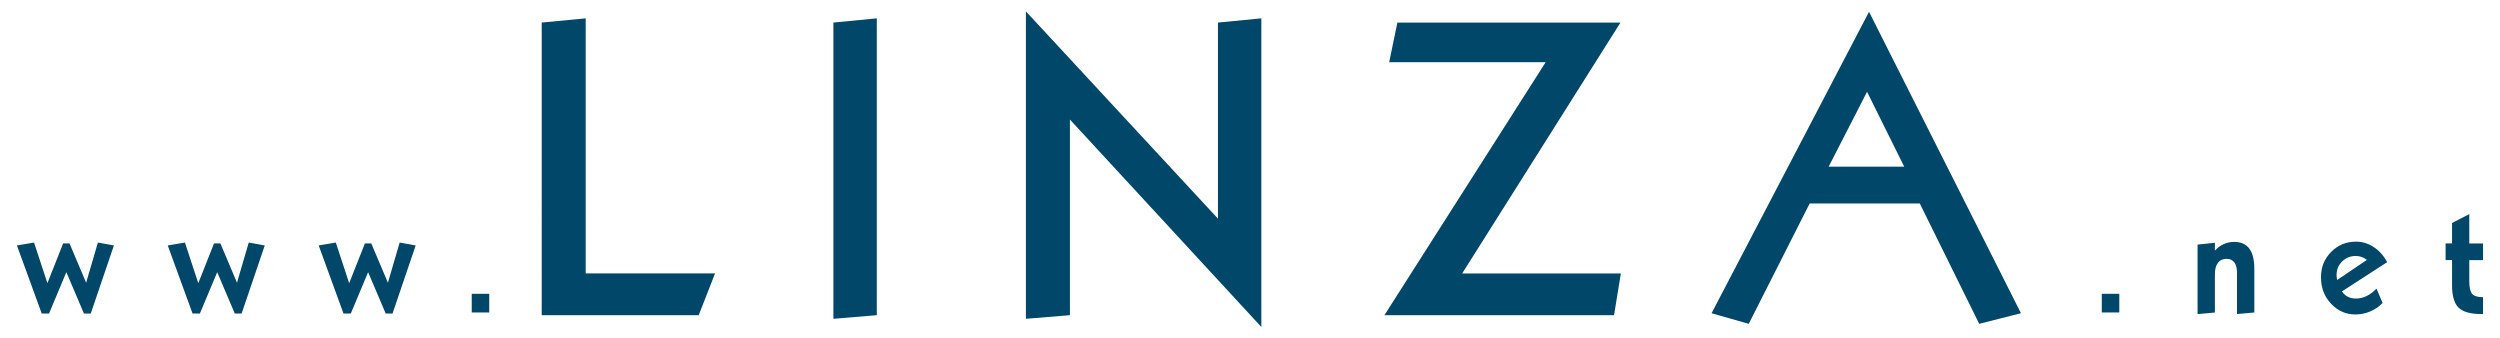
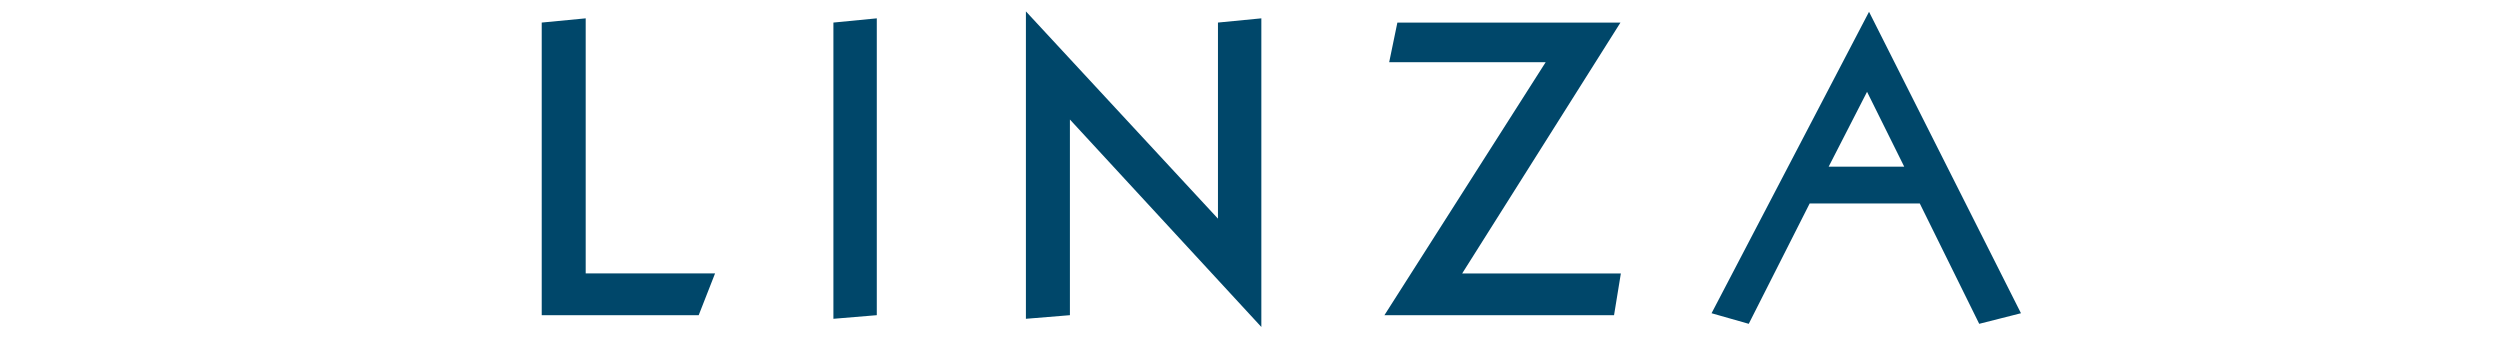
<svg xmlns="http://www.w3.org/2000/svg" id="Capa_1" data-name="Capa 1" viewBox="0 0 935.17 126.56">
  <defs>
    <style>
      .cls-1 {
        fill: #00476a;
        fill-rule: evenodd;
      }
    </style>
  </defs>
  <path class="cls-1" d="m219.09,6.86v95.42h48.39l-6.12,15.62h-58.72V8.44l16.46-1.58h0Zm108.89,0v111.04l-16.23,1.35V8.44l16.23-1.58h0Zm55.78-2.6l71.84,77.53V8.44l16.23-1.58v115.45l-71.61-77.6v73.19l-16.46,1.35V4.25h0Zm138.95,4.19h83.45l-59.21,93.84h59.36l-2.55,15.62h-85.9l60.33-94.65h-58.54l3.06-14.8h0Zm175.7,25.88l-14.37,28.02h28.27l-13.91-28.02h0Zm.74-29.91l56.83,112.75-15.62,3.96-22.23-45.02h-41.19l-22.79,45.02-13.91-3.96,58.9-112.75Z" />
-   <path class="cls-1" d="m6.33,91.81l6.41-1.08,4.99,15.21,5.89-14.89h2.38l6.22,14.7,4.4-15.02,5.99,1.08-8.66,25.47h-2.55l-6.58-15.47-6.48,15.47h-2.73l-9.28-25.47h0Zm56.44,0l6.41-1.08,4.99,15.21,5.89-14.89h2.38l6.21,14.7,4.4-15.02,5.99,1.08-8.66,25.47h-2.55l-6.58-15.47-6.48,15.47h-2.74l-9.28-25.47h0Zm56.44,0l6.41-1.08,4.99,15.21,5.89-14.89h2.38l6.22,14.7,4.4-15.02,5.99,1.08-8.66,25.47h-2.55l-6.58-15.47-6.48,15.47h-2.73l-9.28-25.47h0Zm57.25,18.08h6.55v7h-6.55v-7h0Zm609.75,0h6.55v7h-6.55v-7h0Zm57.06-9.29v16.29l-6.48.59v-15.47c0-1.68-.33-2.96-.99-3.85-.67-.89-1.62-1.33-2.89-1.33-1.42,0-2.52.49-3.27,1.48-.75.99-1.12,2.46-1.12,4.38v14.21l-6.48.59v-25.99l6.48-.69v2.93c.98-1.07,2.08-1.87,3.29-2.42,1.21-.55,2.51-.83,3.9-.83,2.54,0,4.44.83,5.69,2.51,1.25,1.67,1.87,4.2,1.87,7.61h0Zm49.7-2.54l-16.94,10.95c.62.91,1.38,1.58,2.25,2.01.87.44,1.88.66,3.03.66,1.35,0,2.67-.31,3.97-.95,1.31-.63,2.54-1.55,3.69-2.77l2.28,5.37c-1.32,1.37-2.87,2.44-4.65,3.18-1.77.74-3.59,1.12-5.48,1.12-3.61,0-6.66-1.35-9.16-4.03-2.5-2.68-3.75-5.96-3.75-9.85s1.27-6.95,3.79-9.51c2.54-2.57,5.64-3.85,9.31-3.85,2.34,0,4.54.67,6.58,2,2.05,1.33,3.73,3.21,5.08,5.65h0Zm-7.59-.84c-.63-.5-1.29-.87-1.99-1.11-.69-.24-1.43-.36-2.21-.36-2,0-3.69.69-5.07,2.06-1.38,1.37-2.07,3.03-2.07,5.01,0,.3.01.61.04.91.03.3.09.65.16,1.01l11.14-7.52h0Zm38.3-17.12v10.97h5.15v6.23h-5.15v7.82c0,2.41.37,4.02,1.09,4.83.73.81,2.08,1.22,4.06,1.22v6.31h-.52c-4.1,0-6.97-.79-8.62-2.38-1.63-1.58-2.46-4.4-2.46-8.46v-9.35h-2.41v-6.23h2.41v-7.65l6.45-3.32Z" />
</svg>